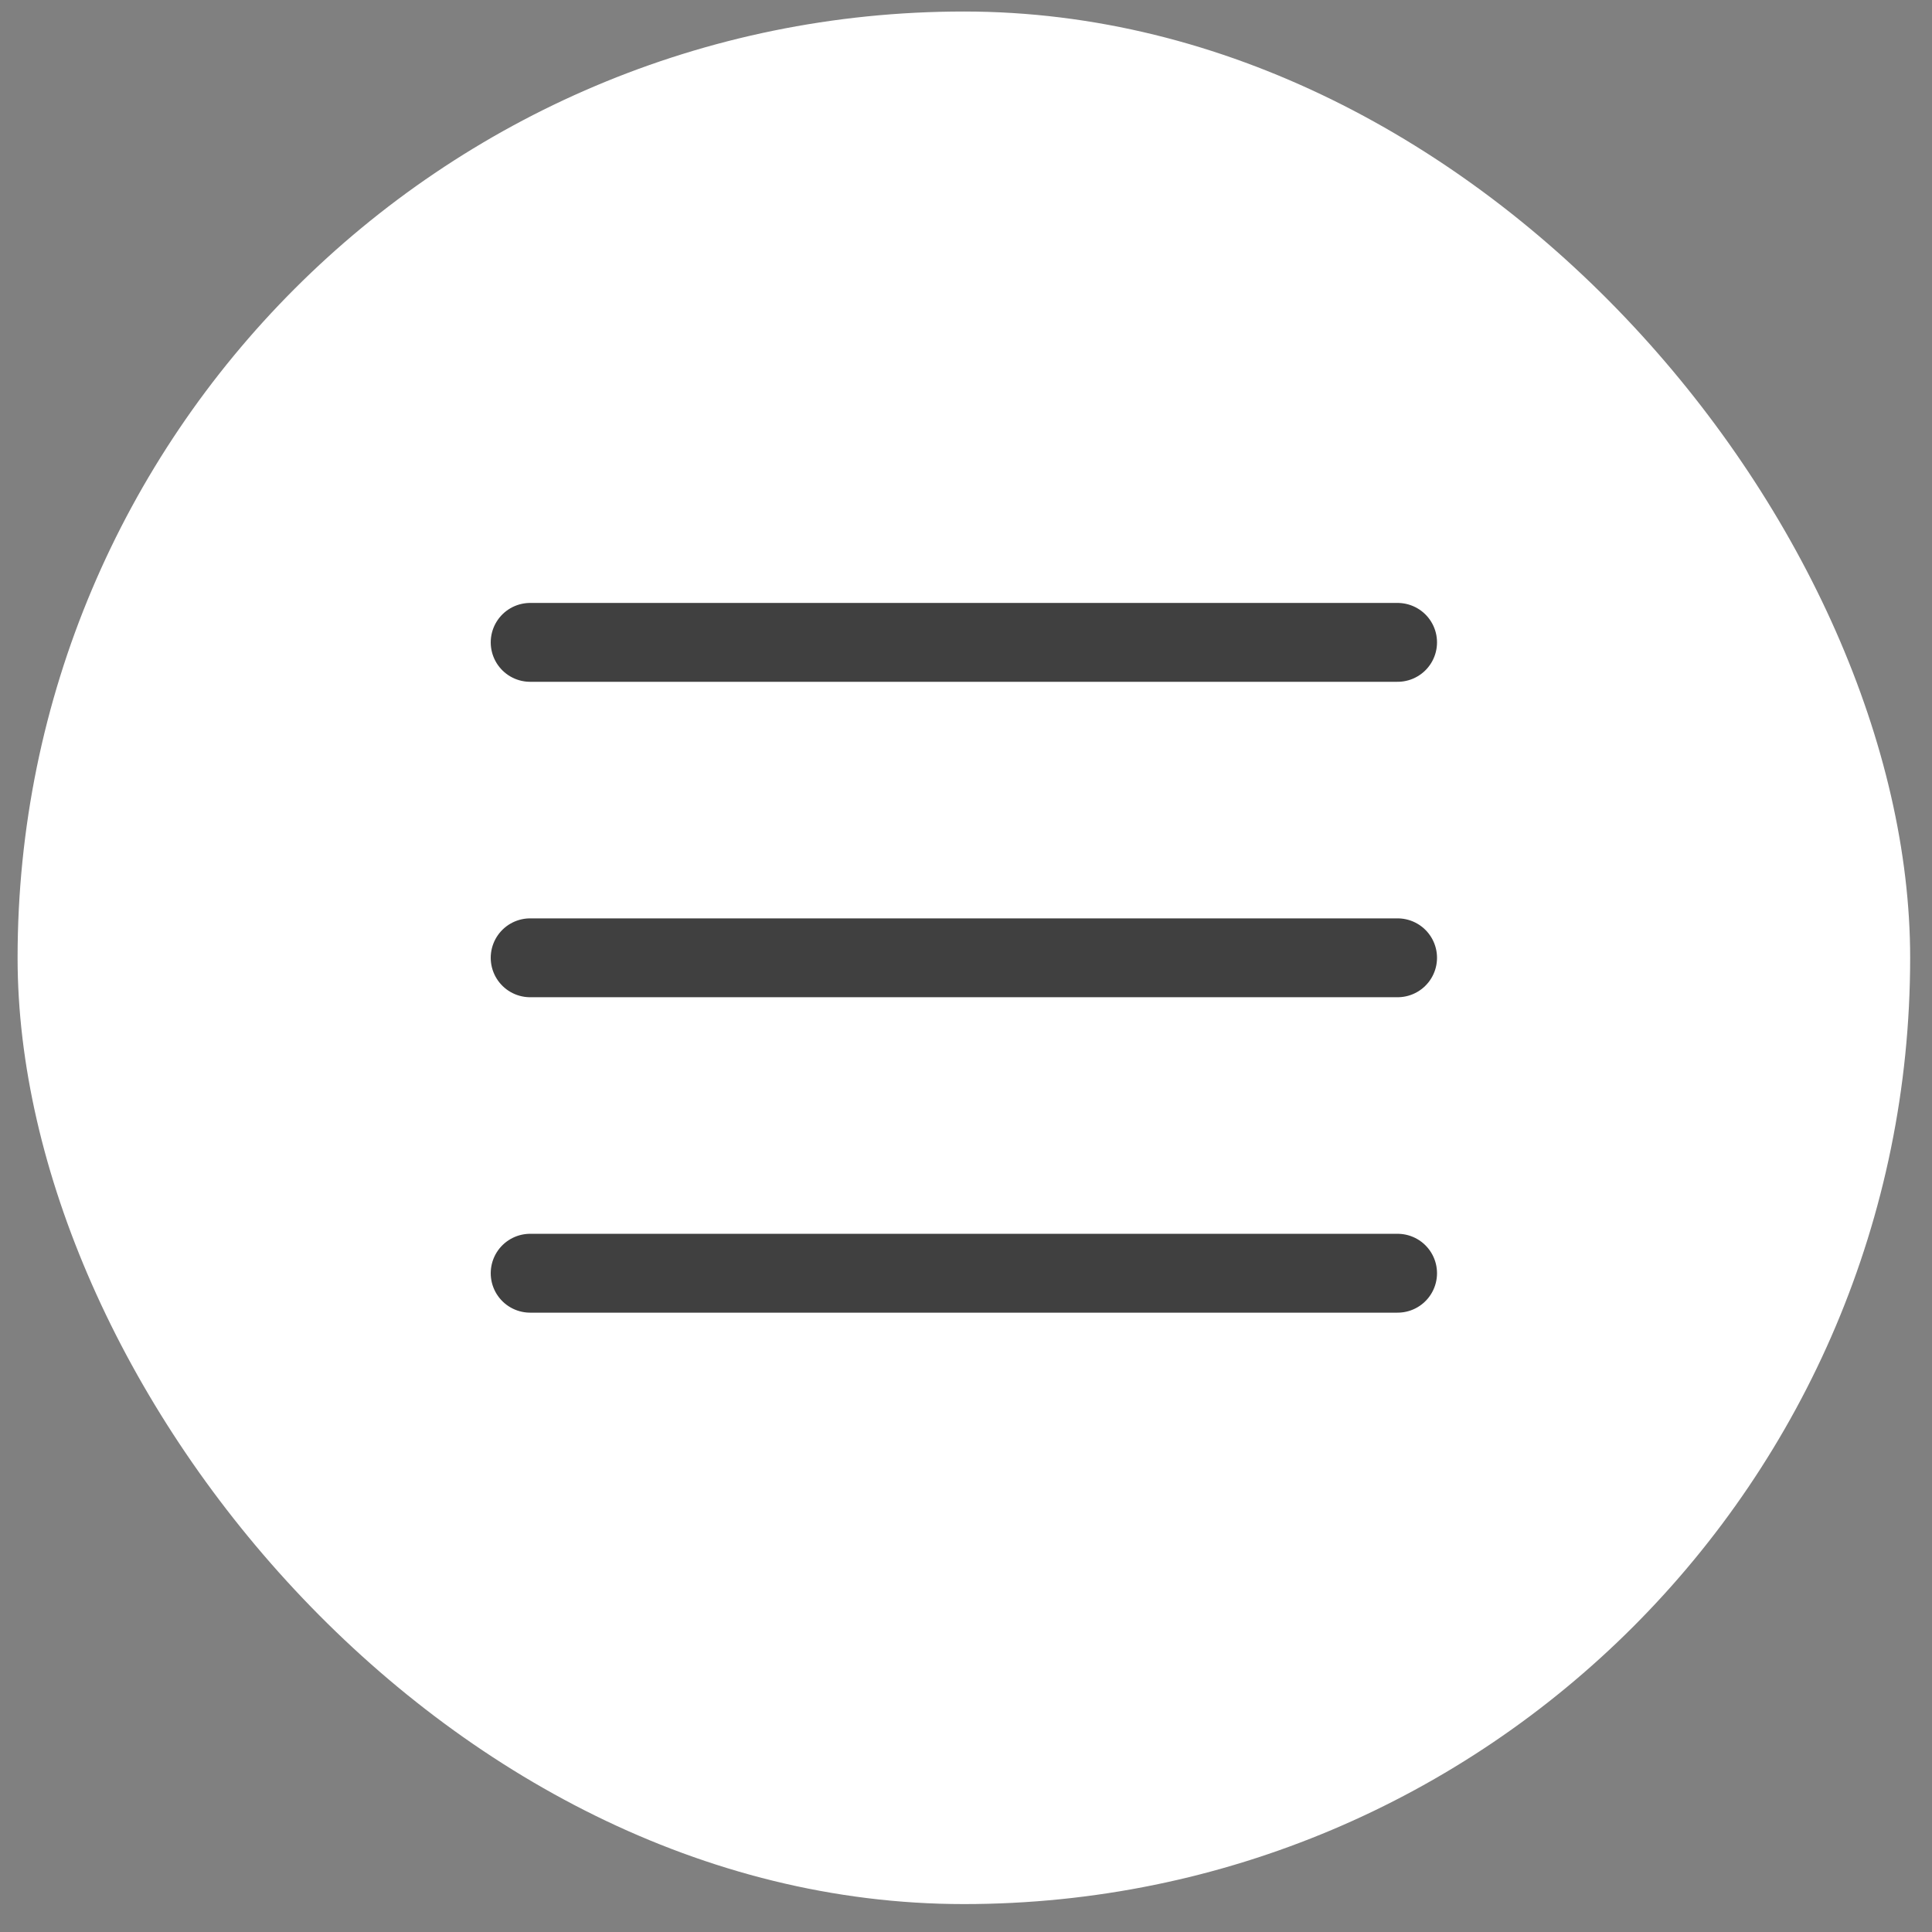
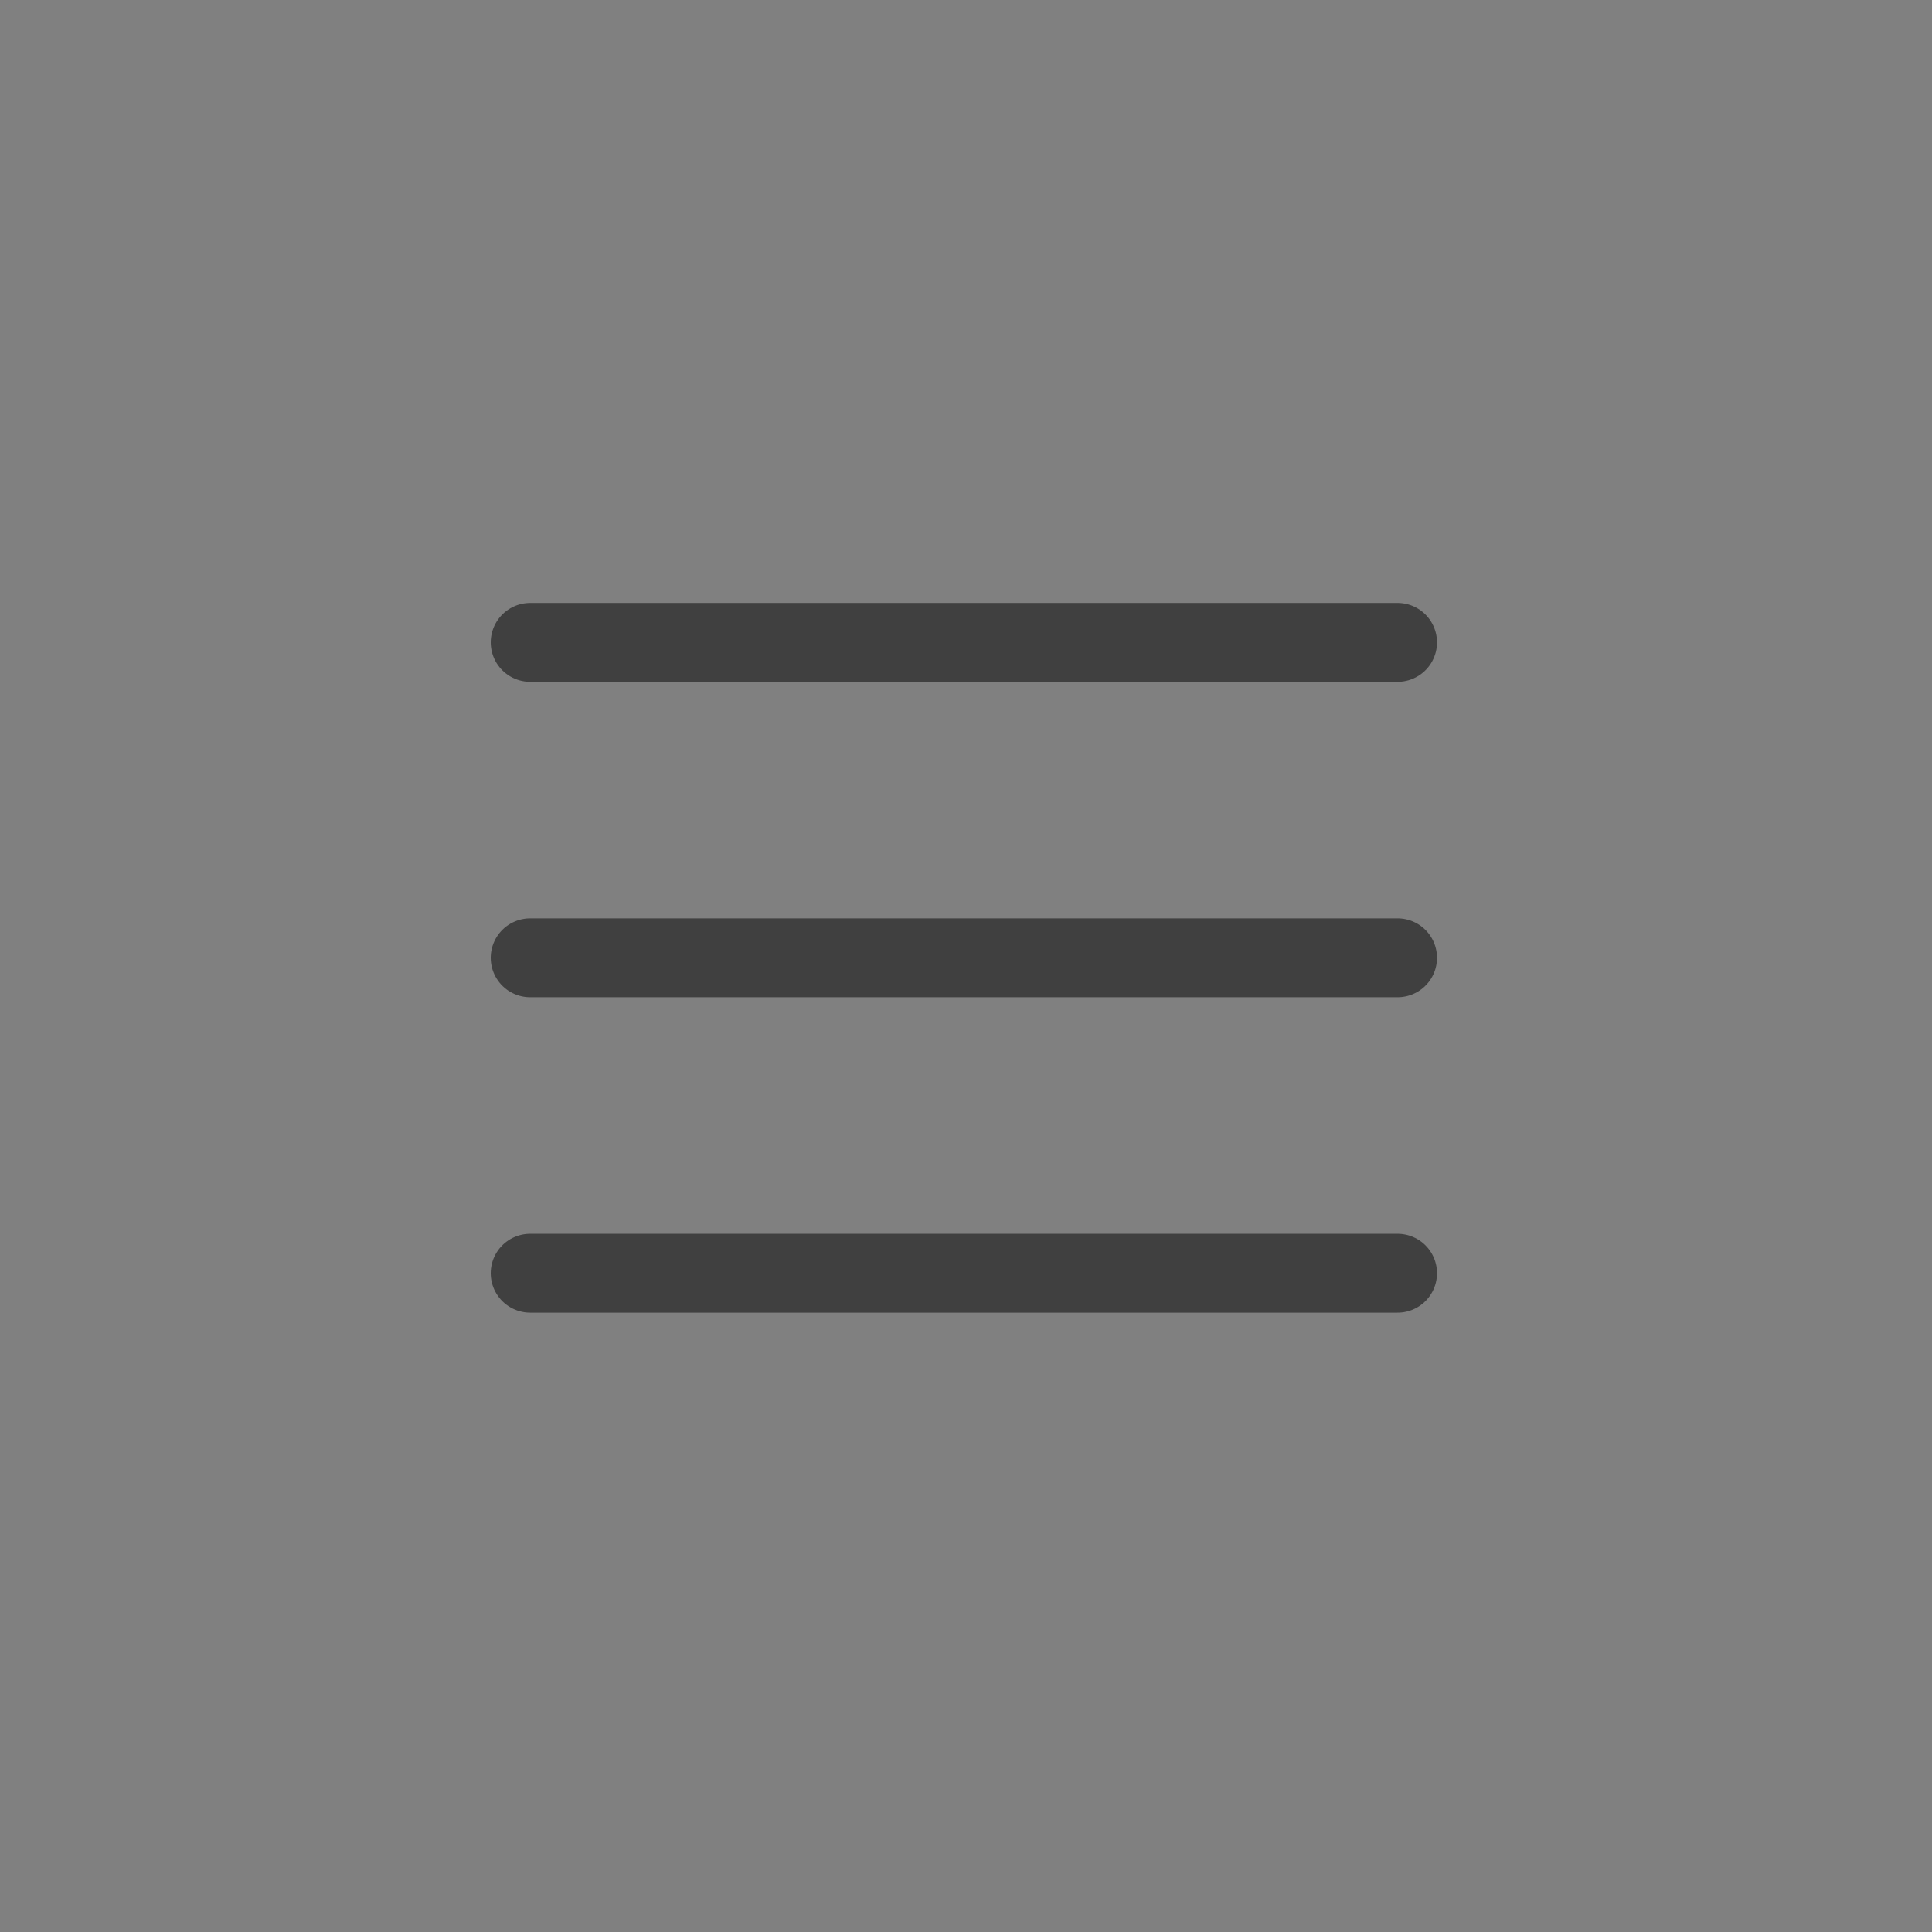
<svg xmlns="http://www.w3.org/2000/svg" width="49" height="49" viewBox="0 0 49 49" fill="none">
  <rect x="0" y="0" width="49" height="49" fill="#808080" stroke="none" />
-   <rect x="0.446" y="0.292" width="48" height="48" rx="24" fill="white" />
  <g clip-path="url(#clip0_16_7)">
    <path d="M13.446 24.292H35.446" stroke="#404040" stroke-width="2" stroke-linecap="round" stroke-linejoin="round" />
    <path d="M13.446 16.292H35.446" stroke="#404040" stroke-width="2" stroke-linecap="round" stroke-linejoin="round" />
    <path d="M13.446 32.292H35.446" stroke="#404040" stroke-width="2" stroke-linecap="round" stroke-linejoin="round" />
  </g>
  <defs>
    <clipPath id="clip0_16_7">
      <rect width="32" height="32" fill="white" transform="translate(8.446 8.292)" />
    </clipPath>
  </defs>
</svg>